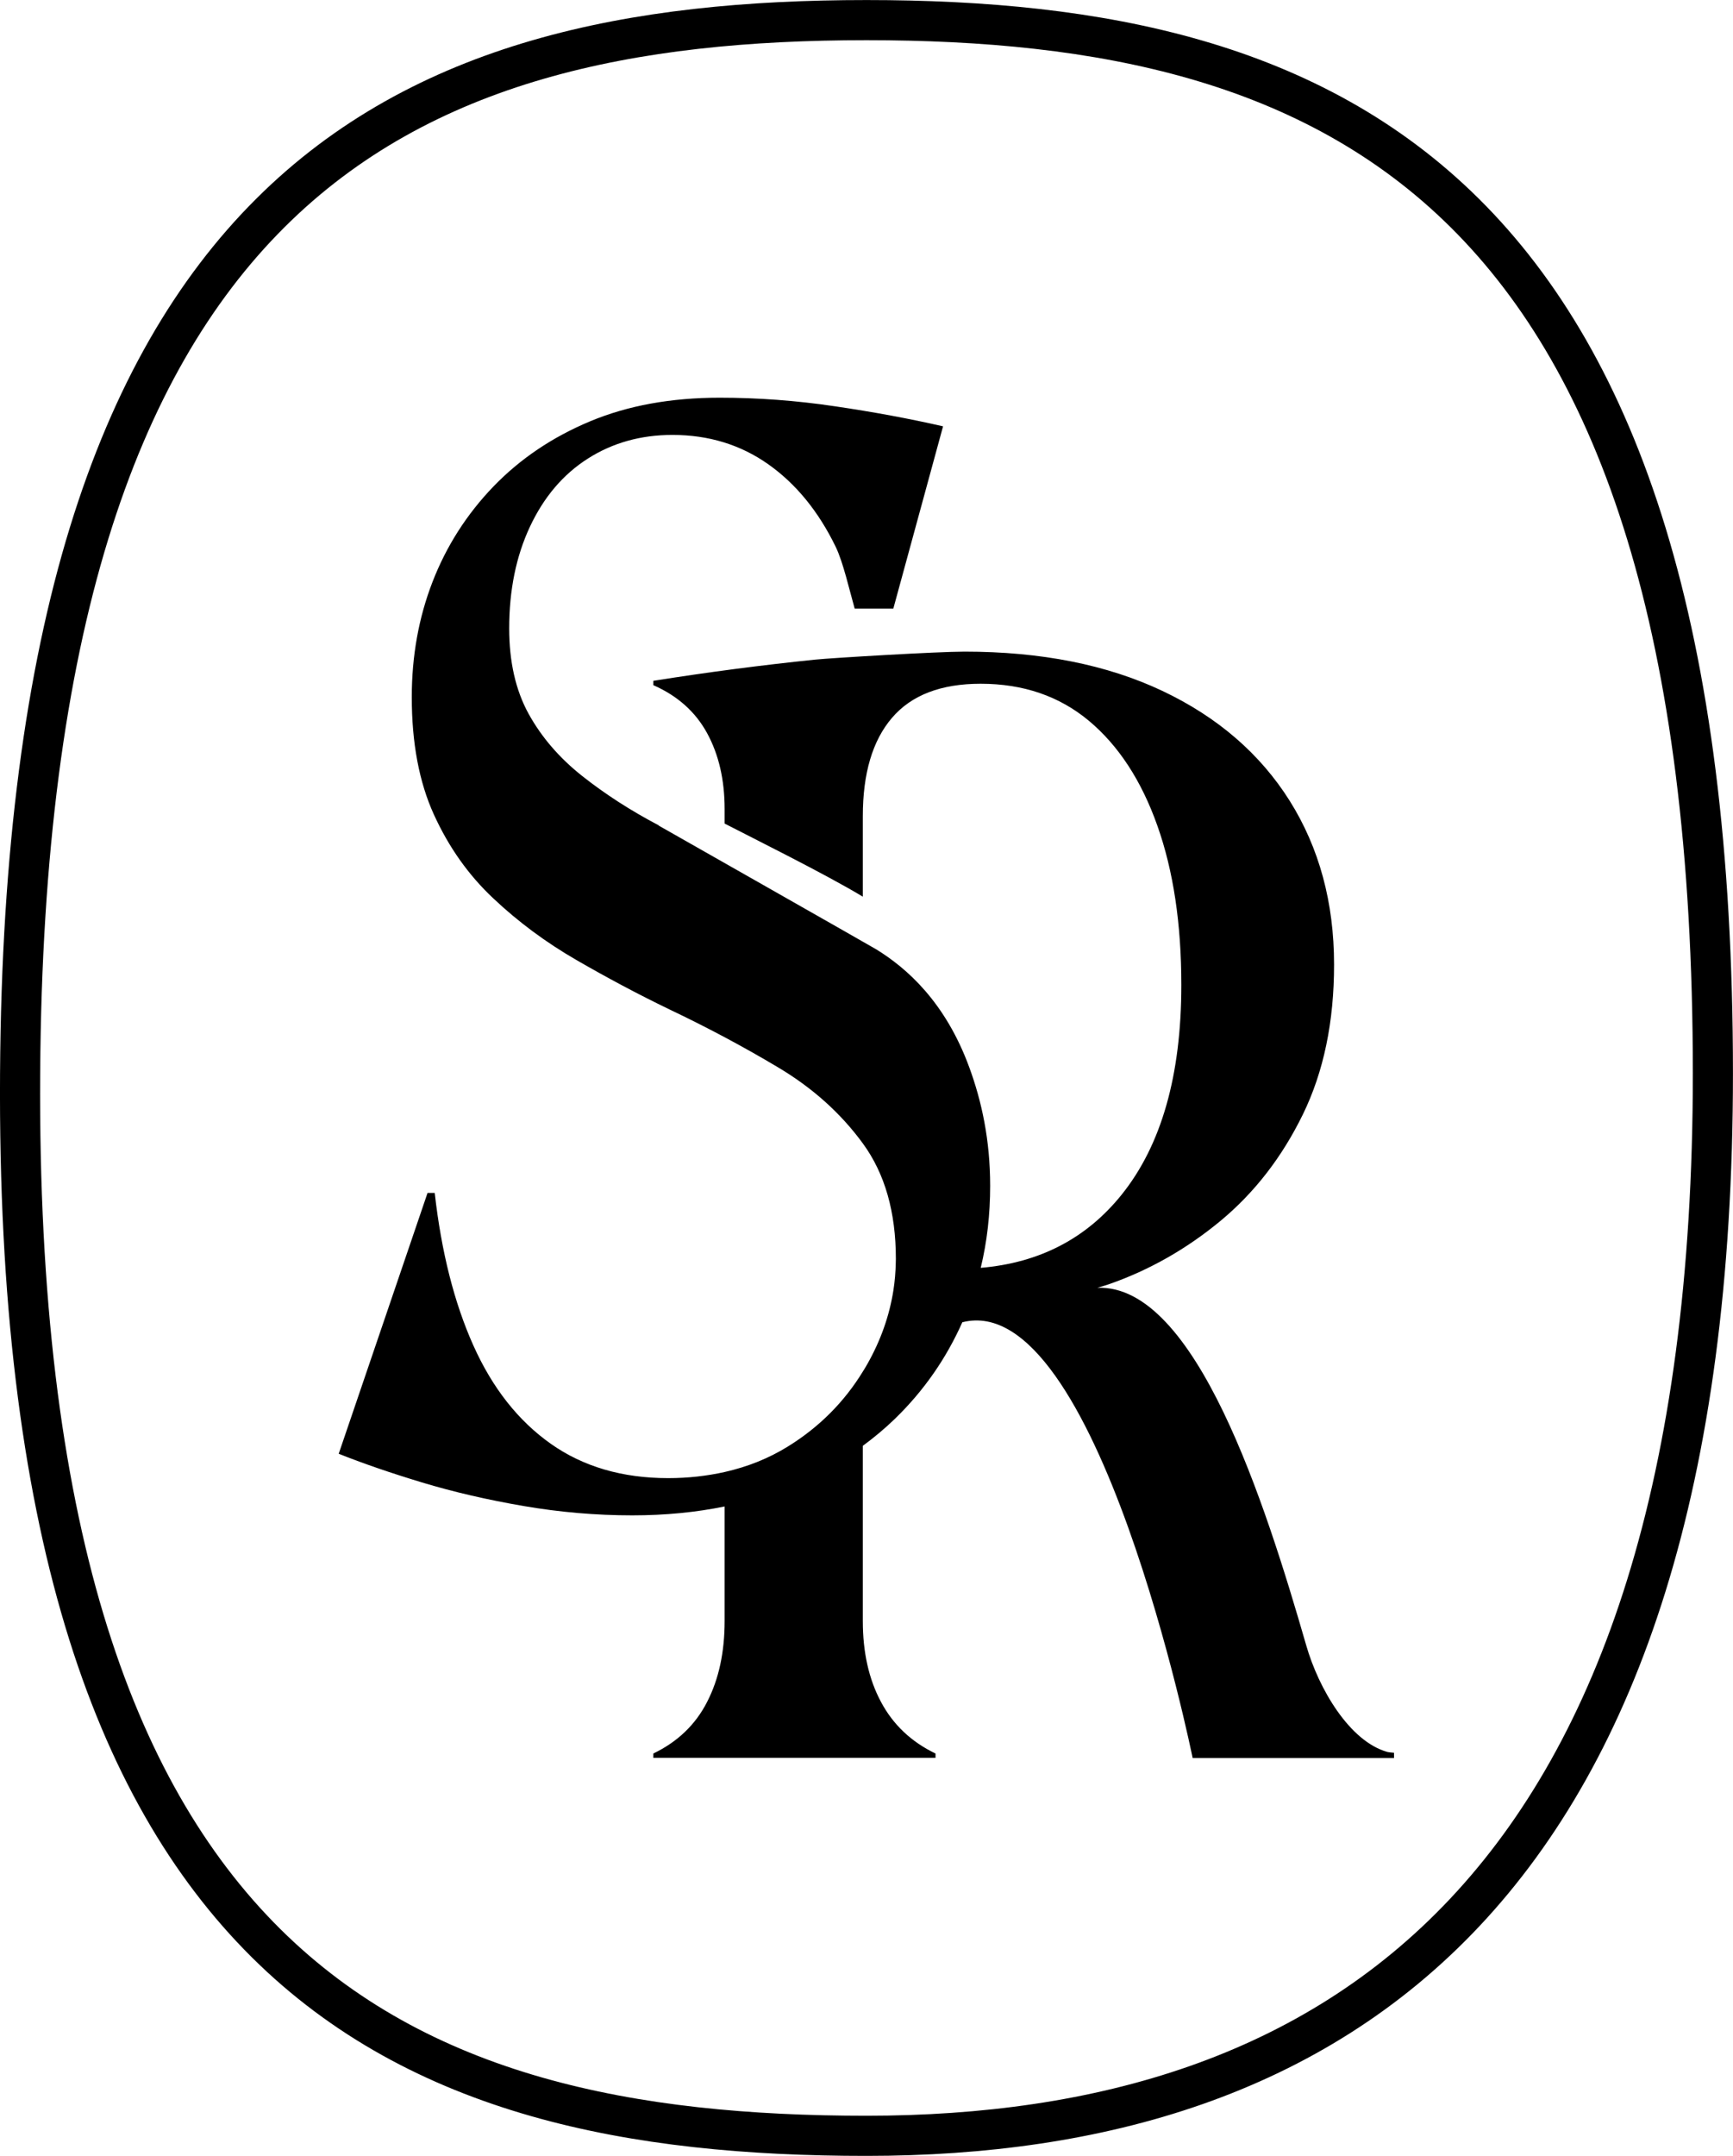
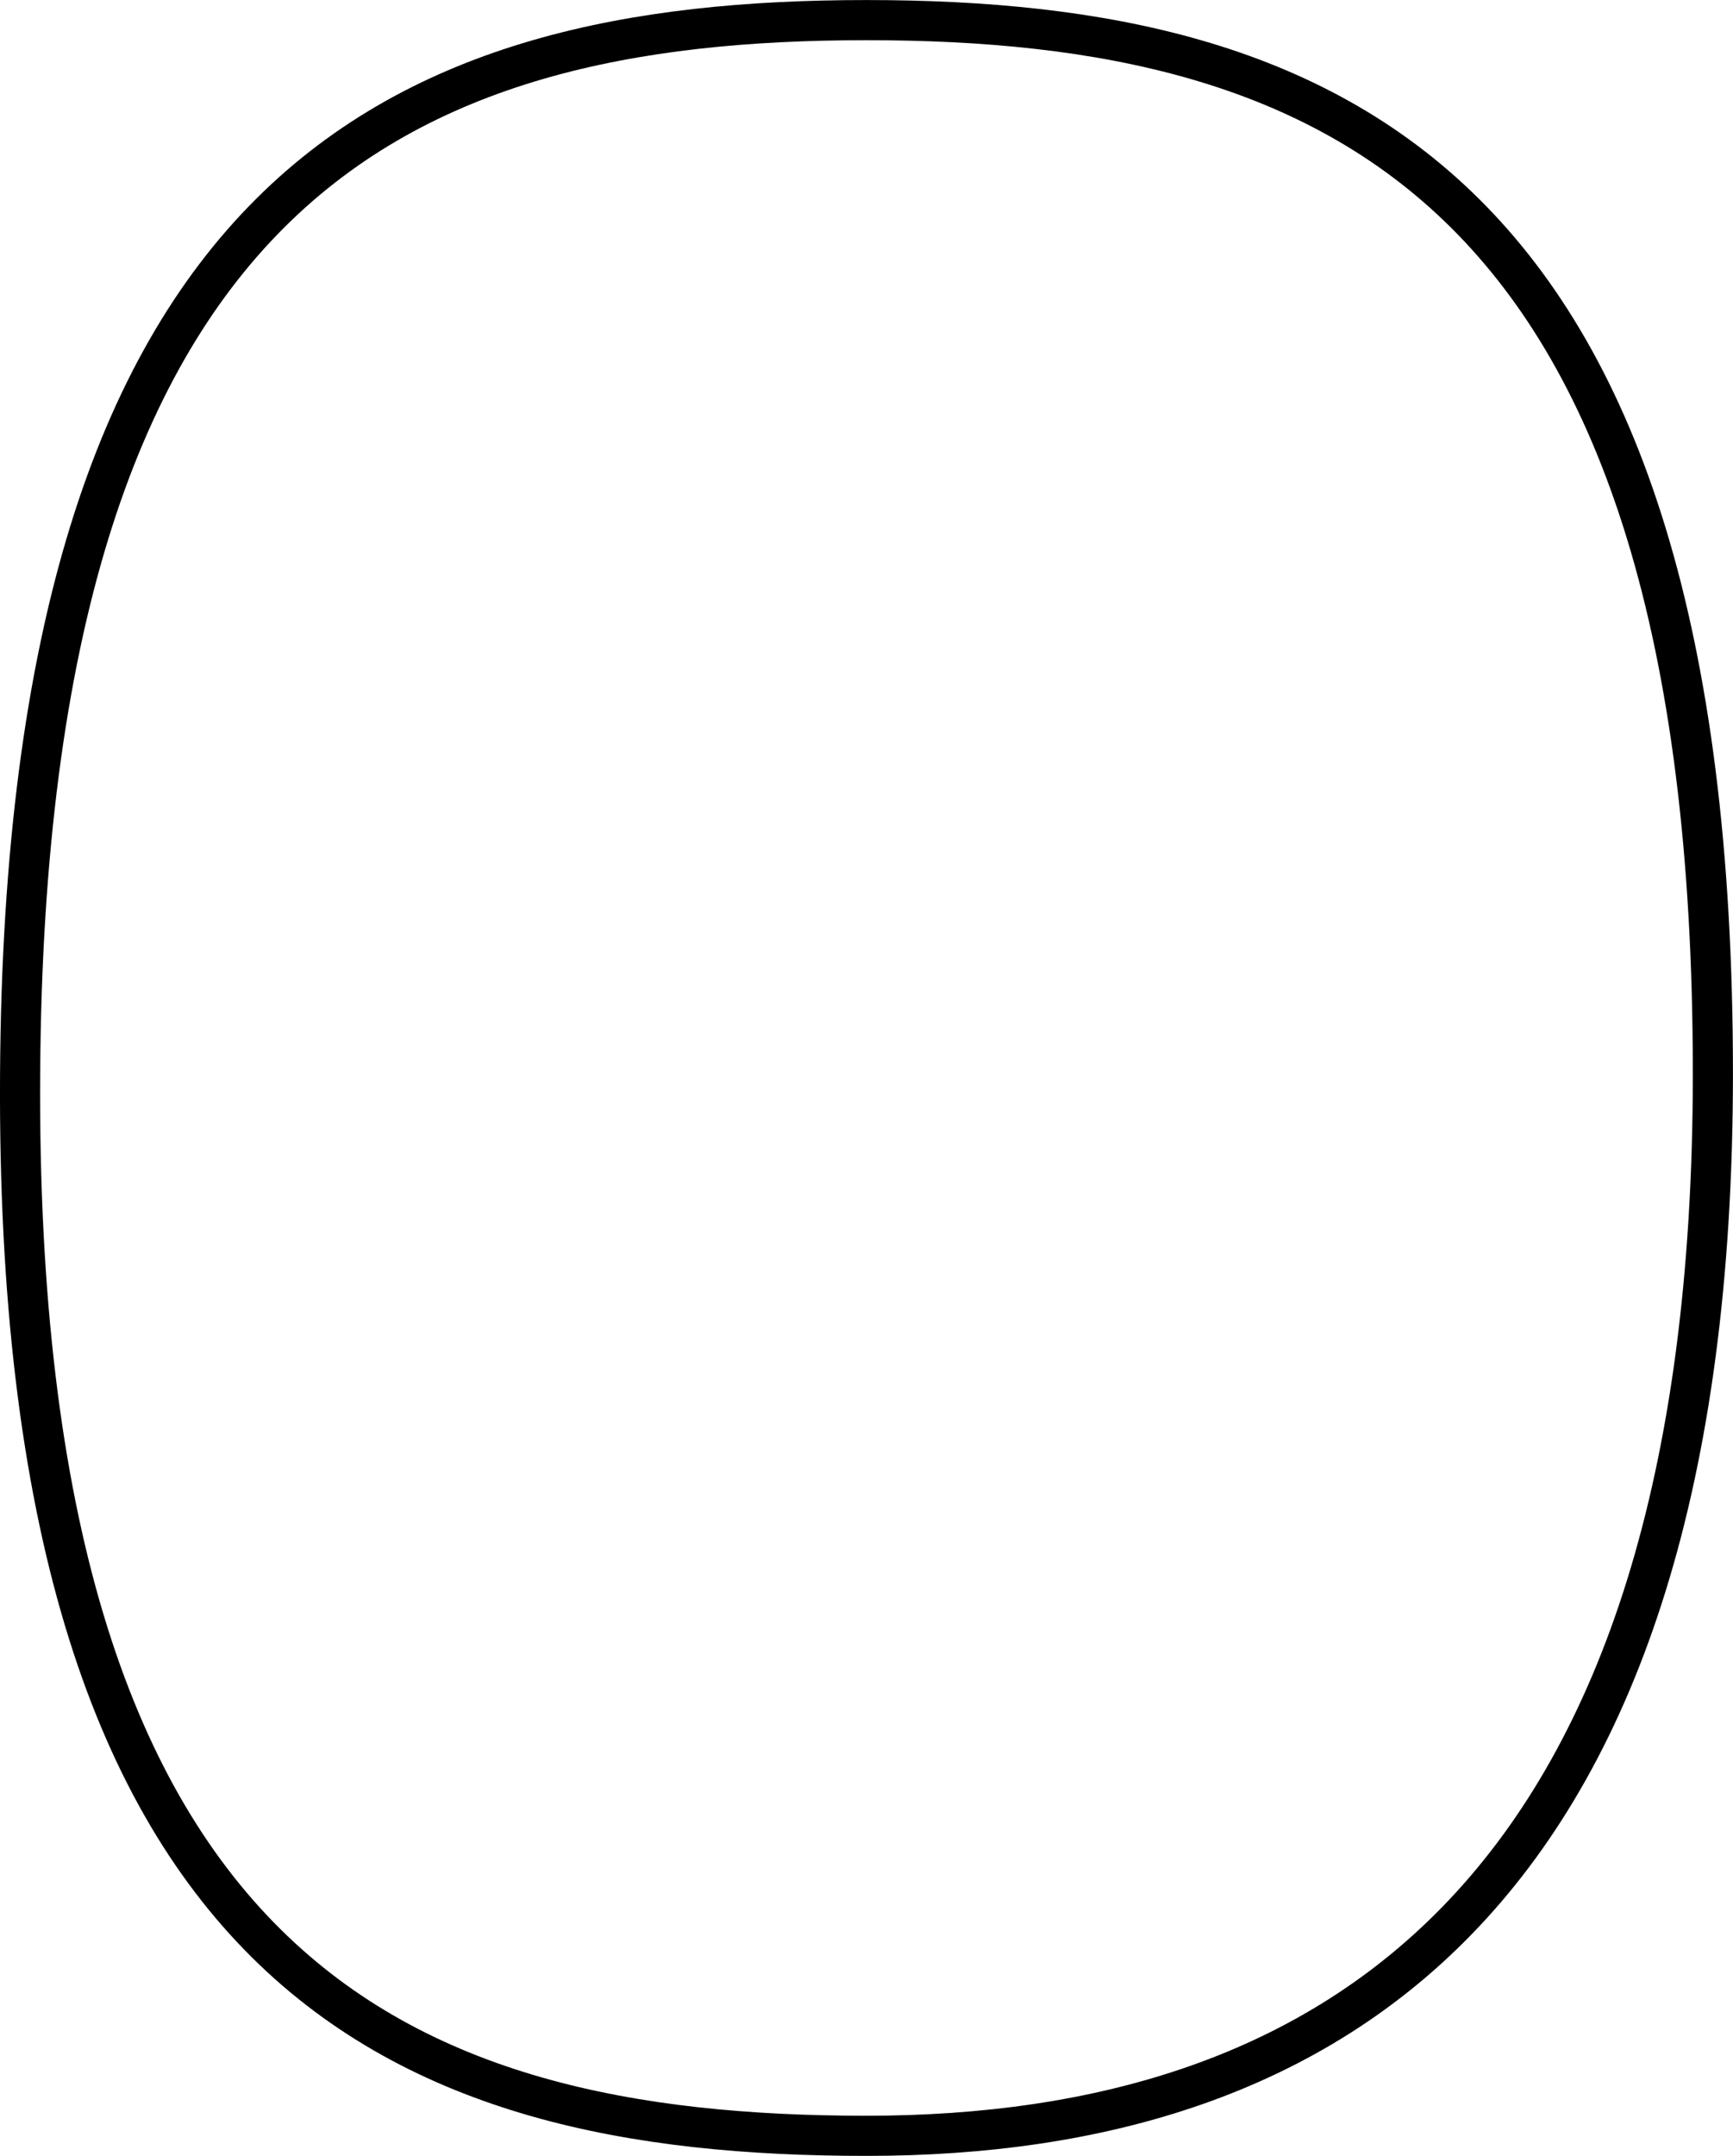
<svg xmlns="http://www.w3.org/2000/svg" id="Layer_2" viewBox="0 0 183.58 228.21">
  <defs>
    <style>.cls-1{stroke-width:0px;}.cls-2{fill:none;stroke:#000;stroke-miterlimit:10;stroke-width:4.25px;}</style>
  </defs>
  <g id="Layer_1-2">
    <path class="cls-2" d="M181.45,113.61c0,86.86-40.14,112.48-89.66,112.48S1.53,209.15,2.13,113.61C2.72,19.49,42.27,2.13,91.79,2.13s89.66,17.36,89.66,111.48Z" />
-     <path class="cls-1" d="M69.8,87.38c-2.99-1.57-5.69-3.31-8.12-5.23-2.43-1.92-4.32-4.12-5.69-6.6-1.36-2.48-2.05-5.48-2.05-9.03,0-4.04.73-7.64,2.2-10.77,1.47-3.13,3.51-5.54,6.14-7.21,2.63-1.67,5.61-2.5,8.95-2.5,3.84,0,7.23,1.04,10.16,3.11,2.93,2.07,5.31,4.98,7.13,8.72.8,1.64,1.47,4.64,2.02,6.56h4.09l5.27-19.3c-3.54-.81-7.36-1.52-11.45-2.12-4.09-.61-8.17-.91-12.21-.91-5.16,0-9.73.83-13.73,2.5-4,1.67-7.41,3.97-10.24,6.9-2.83,2.94-4.98,6.3-6.45,10.09-1.47,3.79-2.2,7.87-2.2,12.21,0,4.85.78,9,2.35,12.44,1.57,3.44,3.66,6.4,6.3,8.87,2.63,2.48,5.56,4.65,8.8,6.52,3.24,1.87,6.52,3.62,9.86,5.23,2,.95,3.94,1.93,5.84,2.94,1.95,1.04,3.85,2.11,5.69,3.21,3.64,2.17,6.62,4.85,8.95,8.04,2.33,3.19,3.49,7.26,3.49,12.21,0,.14-.01.29-.01.43-.02.97-.1,1.94-.25,2.9-.42,2.67-1.33,5.28-2.77,7.82-.14.26-.3.5-.45.75-1.98,3.24-4.63,5.91-7.97,7.97-2.02,1.25-4.25,2.14-6.68,2.69-1.88.42-3.87.65-5.99.65-4.85,0-9-1.21-12.44-3.64-3.44-2.43-6.17-5.89-8.19-10.39-2.02-4.5-3.39-9.88-4.1-16.16h-.76l-9.41,27.61c2.53,1.01,5.46,2.02,8.8,3.03,3.34,1.01,6.93,1.84,10.77,2.5,3.84.66,7.69.99,11.53.99,3.49,0,6.74-.32,9.78-.94v12.13c0,3.29-.61,6.14-1.85,8.55-1.23,2.42-3.14,4.24-5.7,5.47v.46h29.89v-.46c-2.57-1.23-4.5-3.06-5.78-5.47-1.29-2.41-1.92-5.26-1.92-8.55v-18.55c1.21-.89,2.35-1.84,3.41-2.87,3.05-2.96,5.42-6.37,7.13-10.21,14.3-3.65,24.4,46.13,24.4,46.13h21.33v-.56s-.54-.04-.72-.09c-3.98-1.12-7.25-6.65-8.58-11.28-4.35-15.06-11.71-38.25-22.13-37.85.42-.13.85-.24,1.27-.39,4.26-1.49,8.19-3.72,11.79-6.7,3.59-2.98,6.5-6.73,8.71-11.25,2.21-4.52,3.31-9.81,3.31-15.87,0-6.57-1.57-12.35-4.7-17.34-3.14-4.98-7.63-8.86-13.48-11.63-5.86-2.77-12.84-4.16-20.96-4.16-2.88,0-14.01.66-15.87.85-5.55.57-11.25,1.31-17.1,2.24v.46c2.57,1.13,4.47,2.83,5.7,5.09,1.23,2.26,1.85,4.93,1.85,8.01v1.55c2.88,1.49,10.74,5.38,14.64,7.74v-8.52c0-4.52,1.02-7.99,3.08-10.4,2.05-2.41,5.19-3.62,9.4-3.62,4.52,0,8.34,1.31,11.48,3.93,3.13,2.62,5.55,6.32,7.24,11.09,1.7,4.78,2.54,10.4,2.54,16.87,0,9.55-2.11,16.95-6.32,22.19-3.73,4.64-8.7,7.22-14.93,7.75.67-2.76,1-5.66,1-8.68,0-4.85-.9-8.96-2.2-12.51-2.54-6.95-6.63-10.53-9.86-12.52-.52-.32-23.06-13.11-23.06-13.11Z" />
  </g>
</svg>